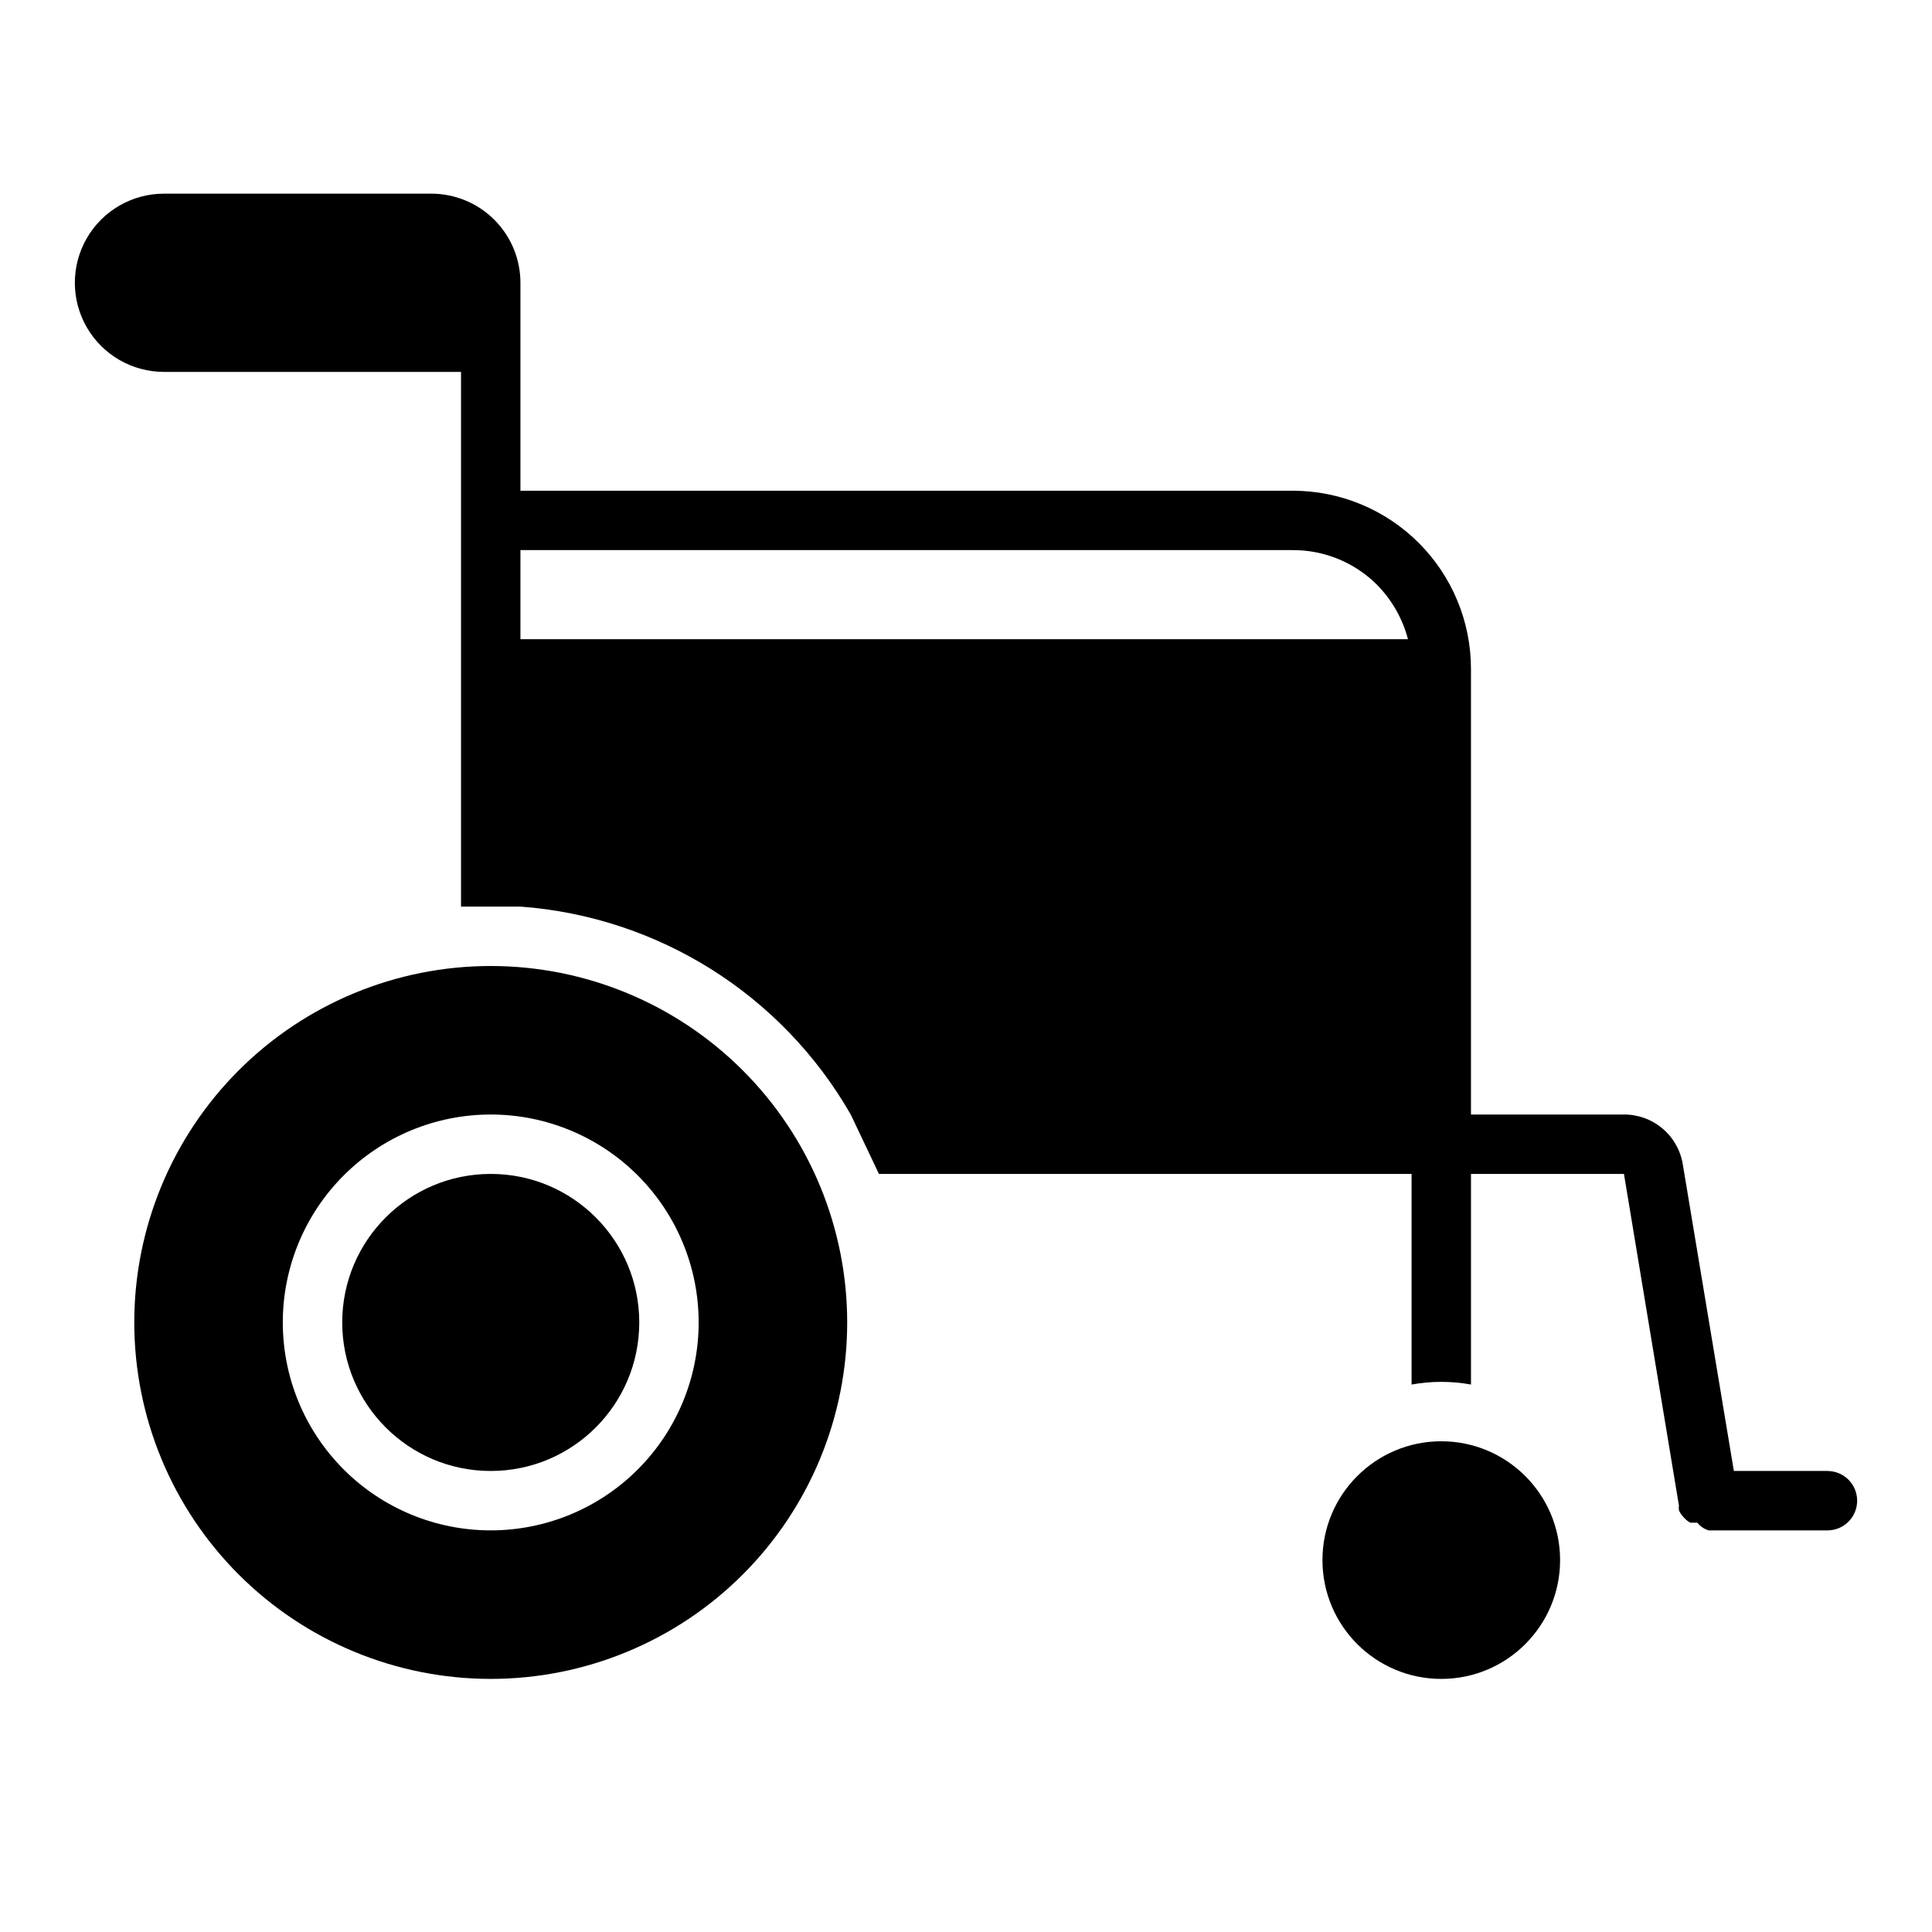
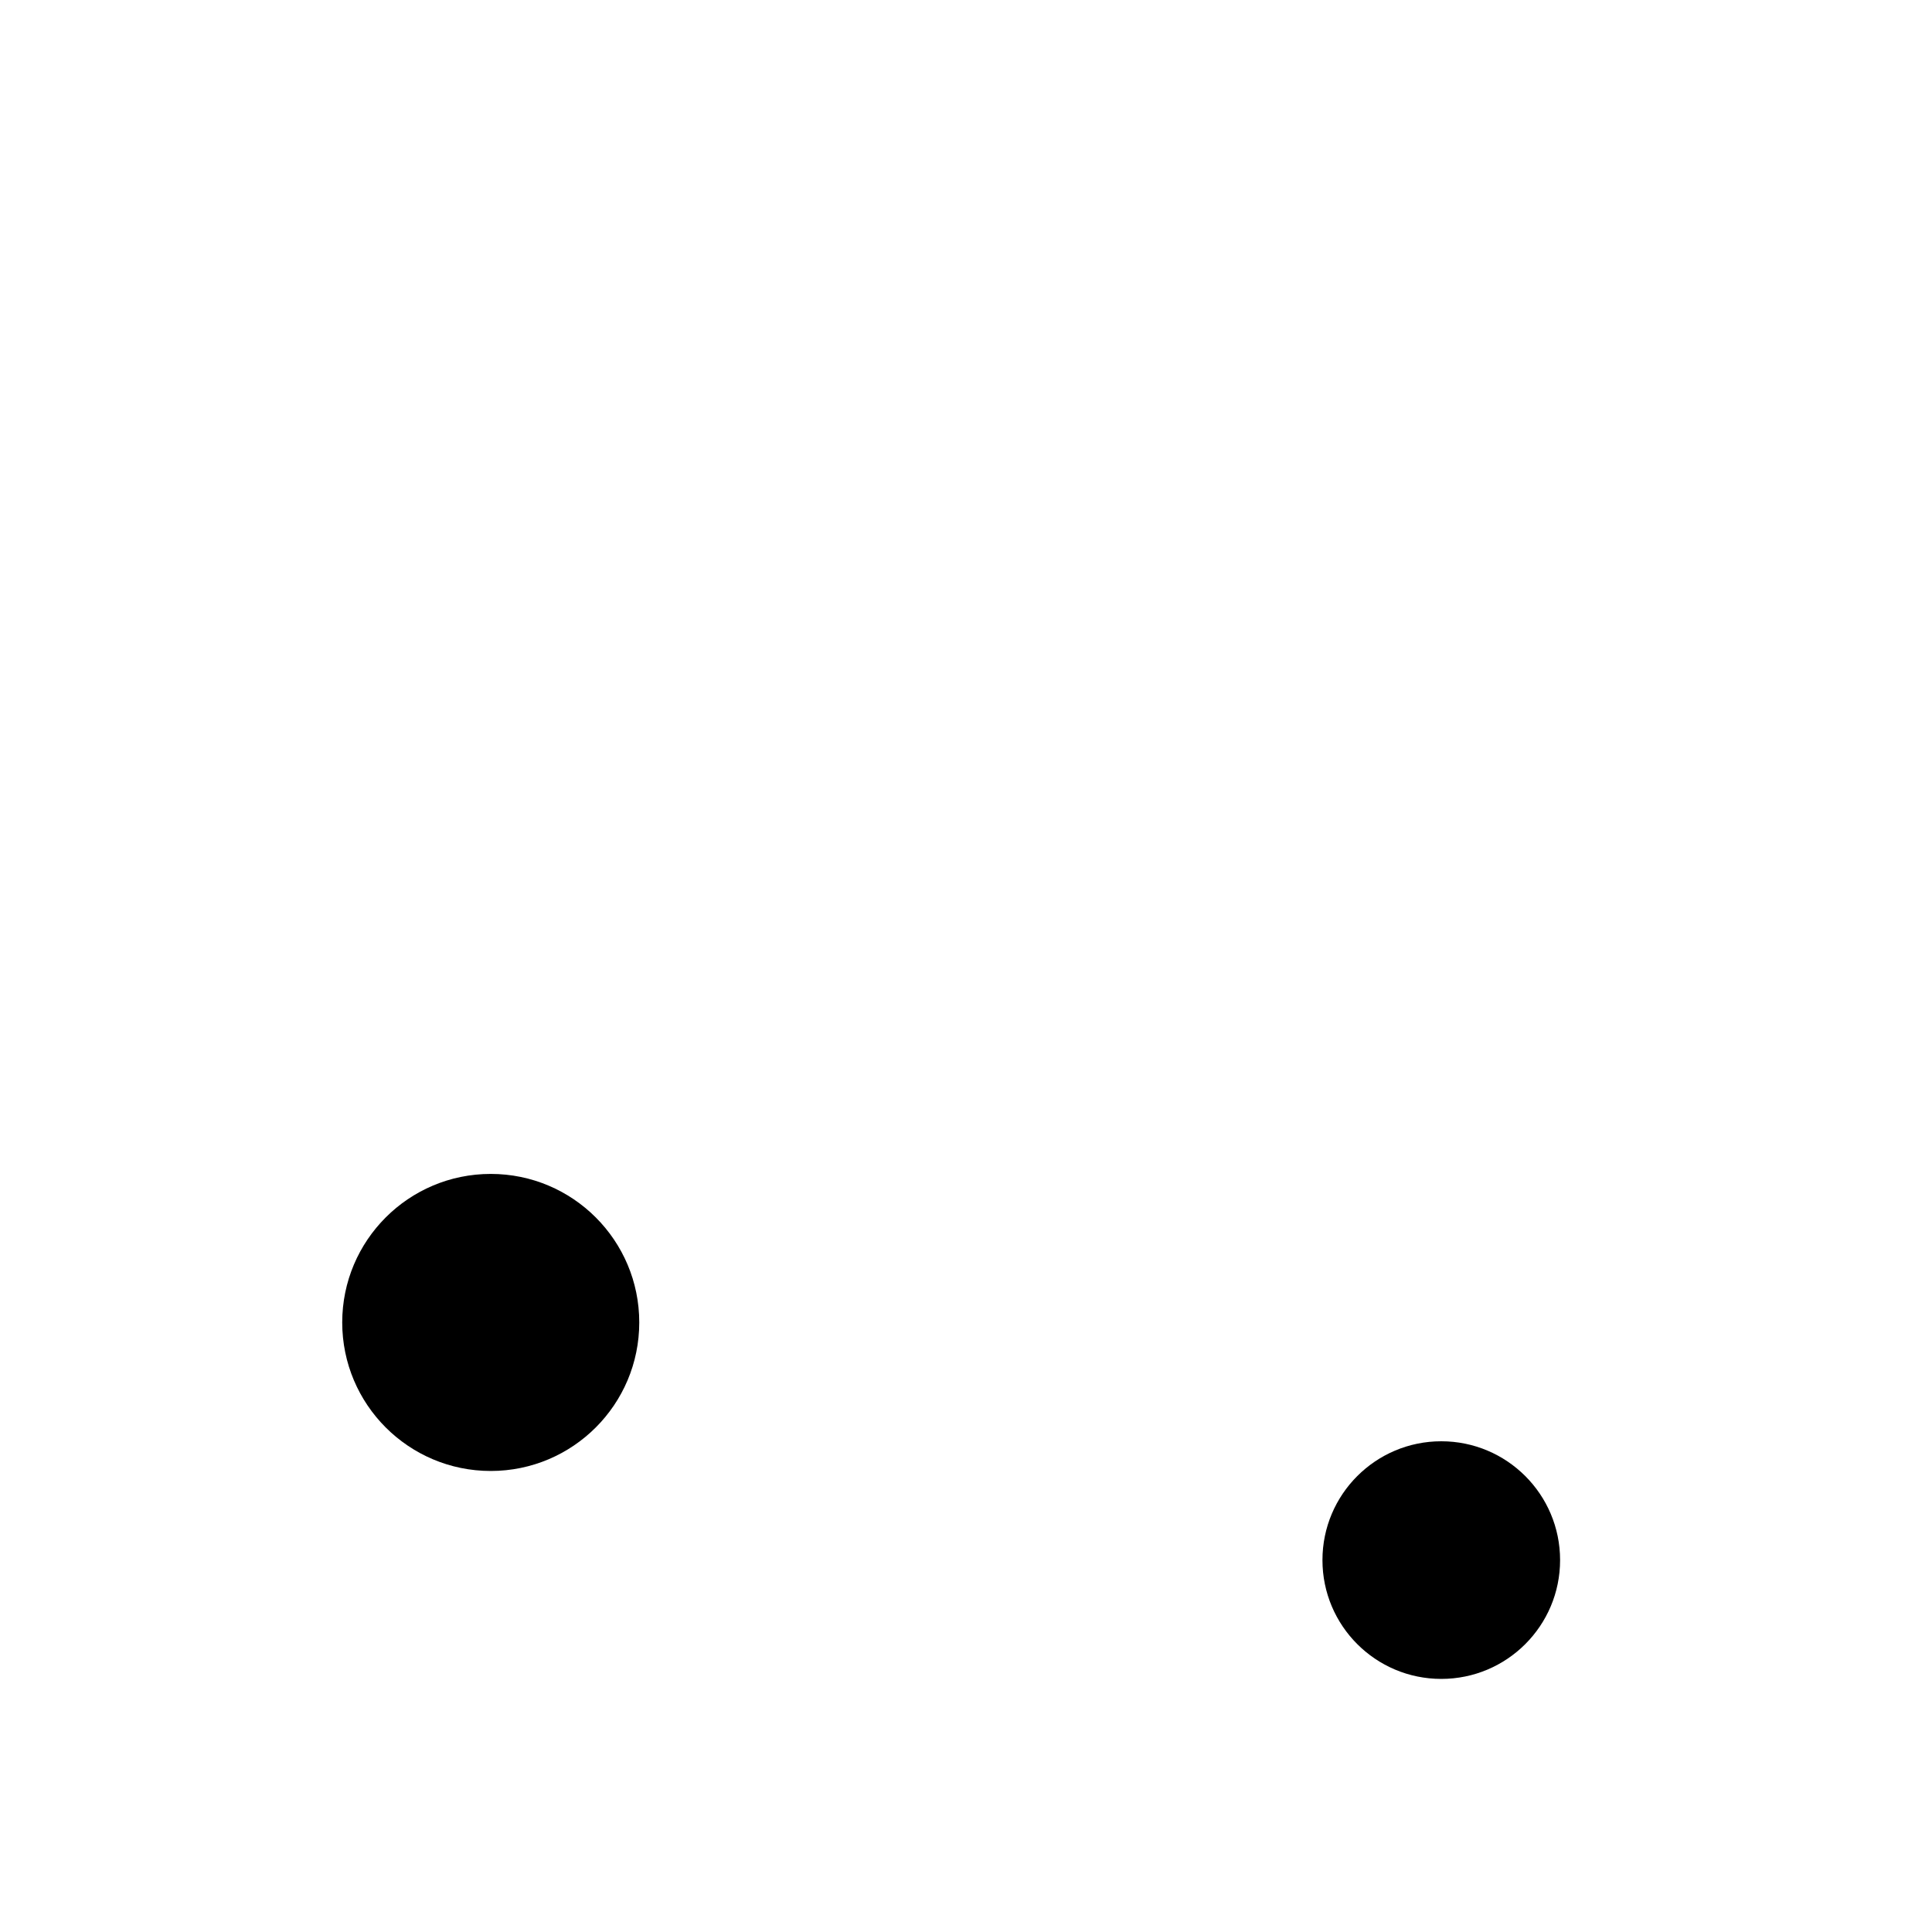
<svg xmlns="http://www.w3.org/2000/svg" fill="#000000" width="800px" height="800px" version="1.1" viewBox="144 144 512 512">
  <g>
-     <path d="m628.29 533.82h-24.797l-13.543-81.32c-0.621-3.711-2.547-7.074-5.438-9.488-2.887-2.41-6.543-3.707-10.305-3.656h-40.383v-118.08c0-12.527-4.977-24.539-13.836-33.398-8.855-8.855-20.871-13.832-33.398-13.832h-204.67v-55.105c0-6.262-2.488-12.27-6.918-16.699-4.426-4.43-10.434-6.918-16.699-6.918h-70.848c-8.438 0-16.234 4.504-20.453 11.809-4.219 7.309-4.219 16.309 0 23.617s12.016 11.809 20.453 11.809h78.723v141.7h7.871 7.871c36.523 2.684 69.324 23.332 87.535 55.105l7.477 15.742h141.15v55.812c5.207-0.945 10.539-0.945 15.746 0v-55.812h40.539l14.562 87.852c-0.043 0.422-0.043 0.844 0 1.262 0.152 0.355 0.34 0.699 0.551 1.023l0.707 0.867 0.629 0.629h0.004c0.336 0.305 0.703 0.57 1.102 0.785h1.891c0.77 0.969 1.809 1.684 2.992 2.047h31.488c4.348 0 7.871-3.523 7.871-7.871 0-4.348-3.523-7.871-7.871-7.871zm-346.37-220.42v-23.617h204.67c8.344-0.027 16.355 3.258 22.277 9.133 3.977 4.019 6.828 9.016 8.266 14.484z" />
    <path d="m557.44 557.44c0 17.391-14.098 31.488-31.488 31.488s-31.488-14.098-31.488-31.488 14.098-31.488 31.488-31.488 31.488 14.098 31.488 31.488" />
-     <path d="m274.05 400c-25.055 0-49.082 9.949-66.797 27.668-17.715 17.715-27.668 41.742-27.668 66.793 0 25.055 9.953 49.082 27.668 66.797 17.715 17.719 41.742 27.668 66.797 27.668s49.082-9.949 66.797-27.668c17.715-17.715 27.668-41.742 27.668-66.797 0-25.051-9.953-49.078-27.668-66.793-17.715-17.719-41.742-27.668-66.797-27.668zm0 149.57v-0.004c-14.617 0-28.633-5.805-38.965-16.141-10.336-10.332-16.141-24.348-16.141-38.965 0-14.613 5.805-28.629 16.141-38.961 10.332-10.336 24.348-16.141 38.965-16.141 14.613 0 28.629 5.805 38.965 16.141 10.332 10.332 16.137 24.348 16.137 38.961 0 14.617-5.805 28.633-16.137 38.965-10.336 10.336-24.352 16.141-38.965 16.141z" />
    <path d="m313.41 494.46c0 21.738-17.621 39.363-39.359 39.363s-39.359-17.625-39.359-39.363c0-21.734 17.621-39.359 39.359-39.359s39.359 17.625 39.359 39.359" />
  </g>
</svg>